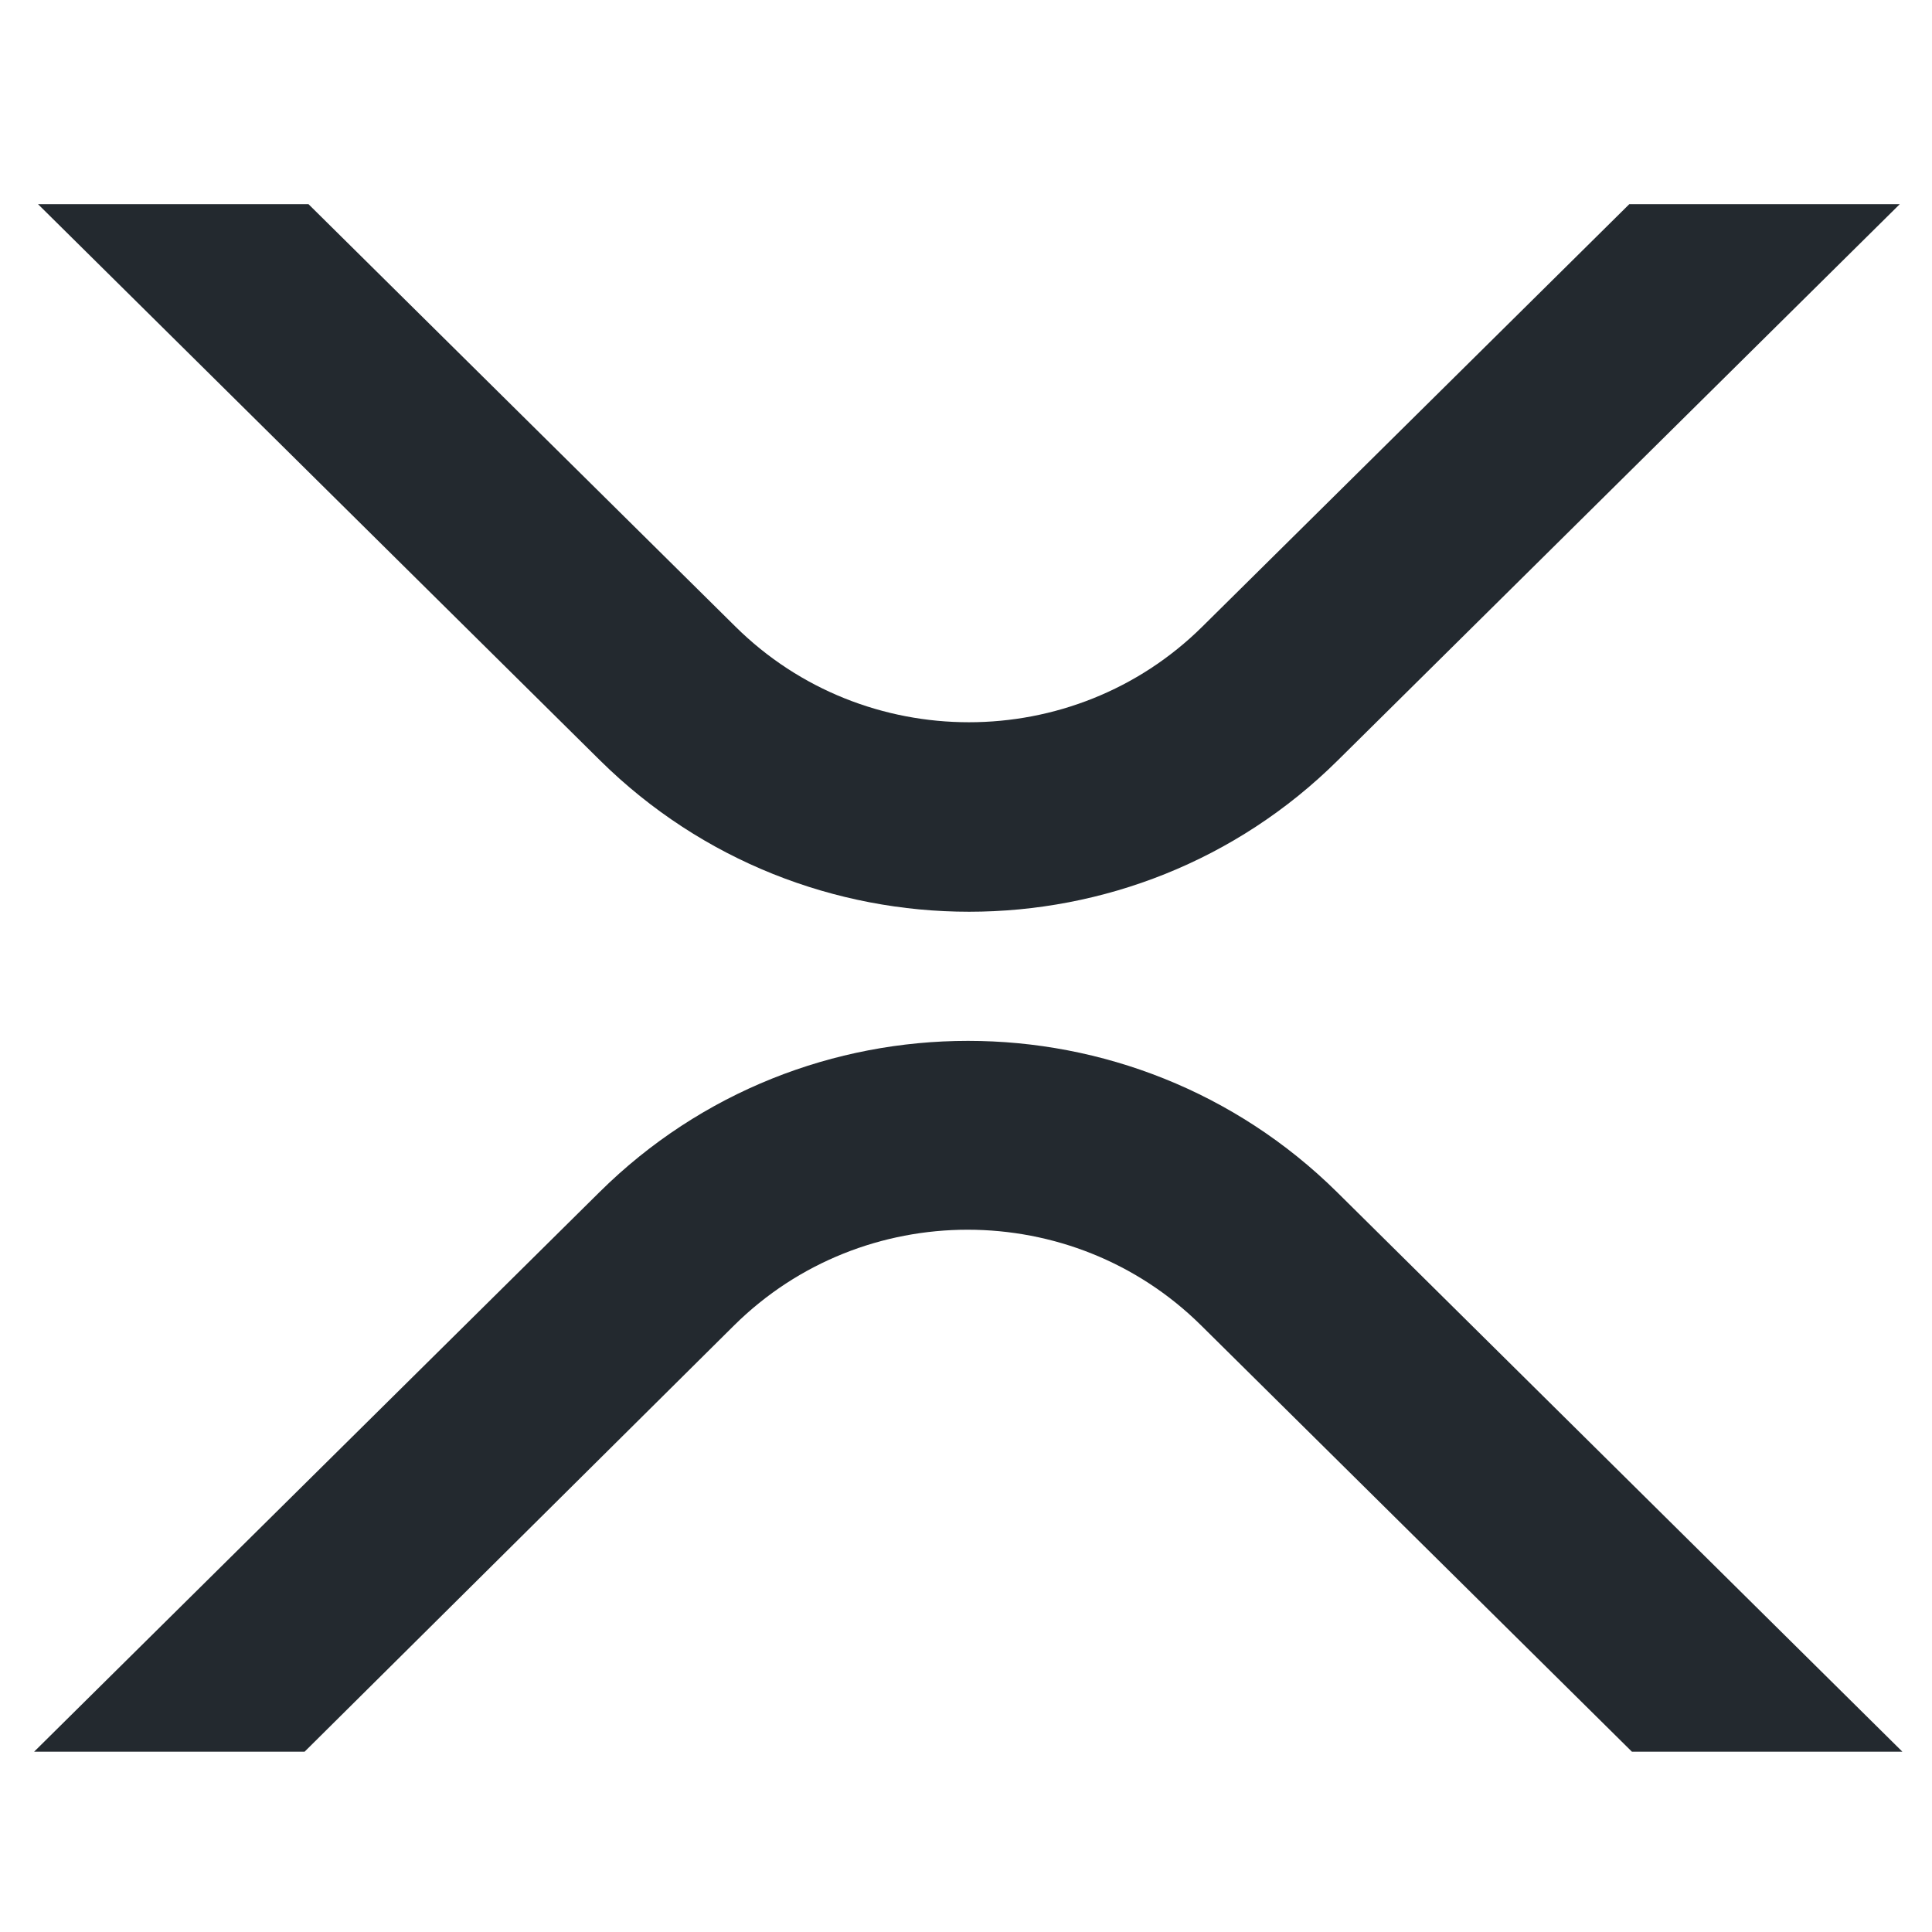
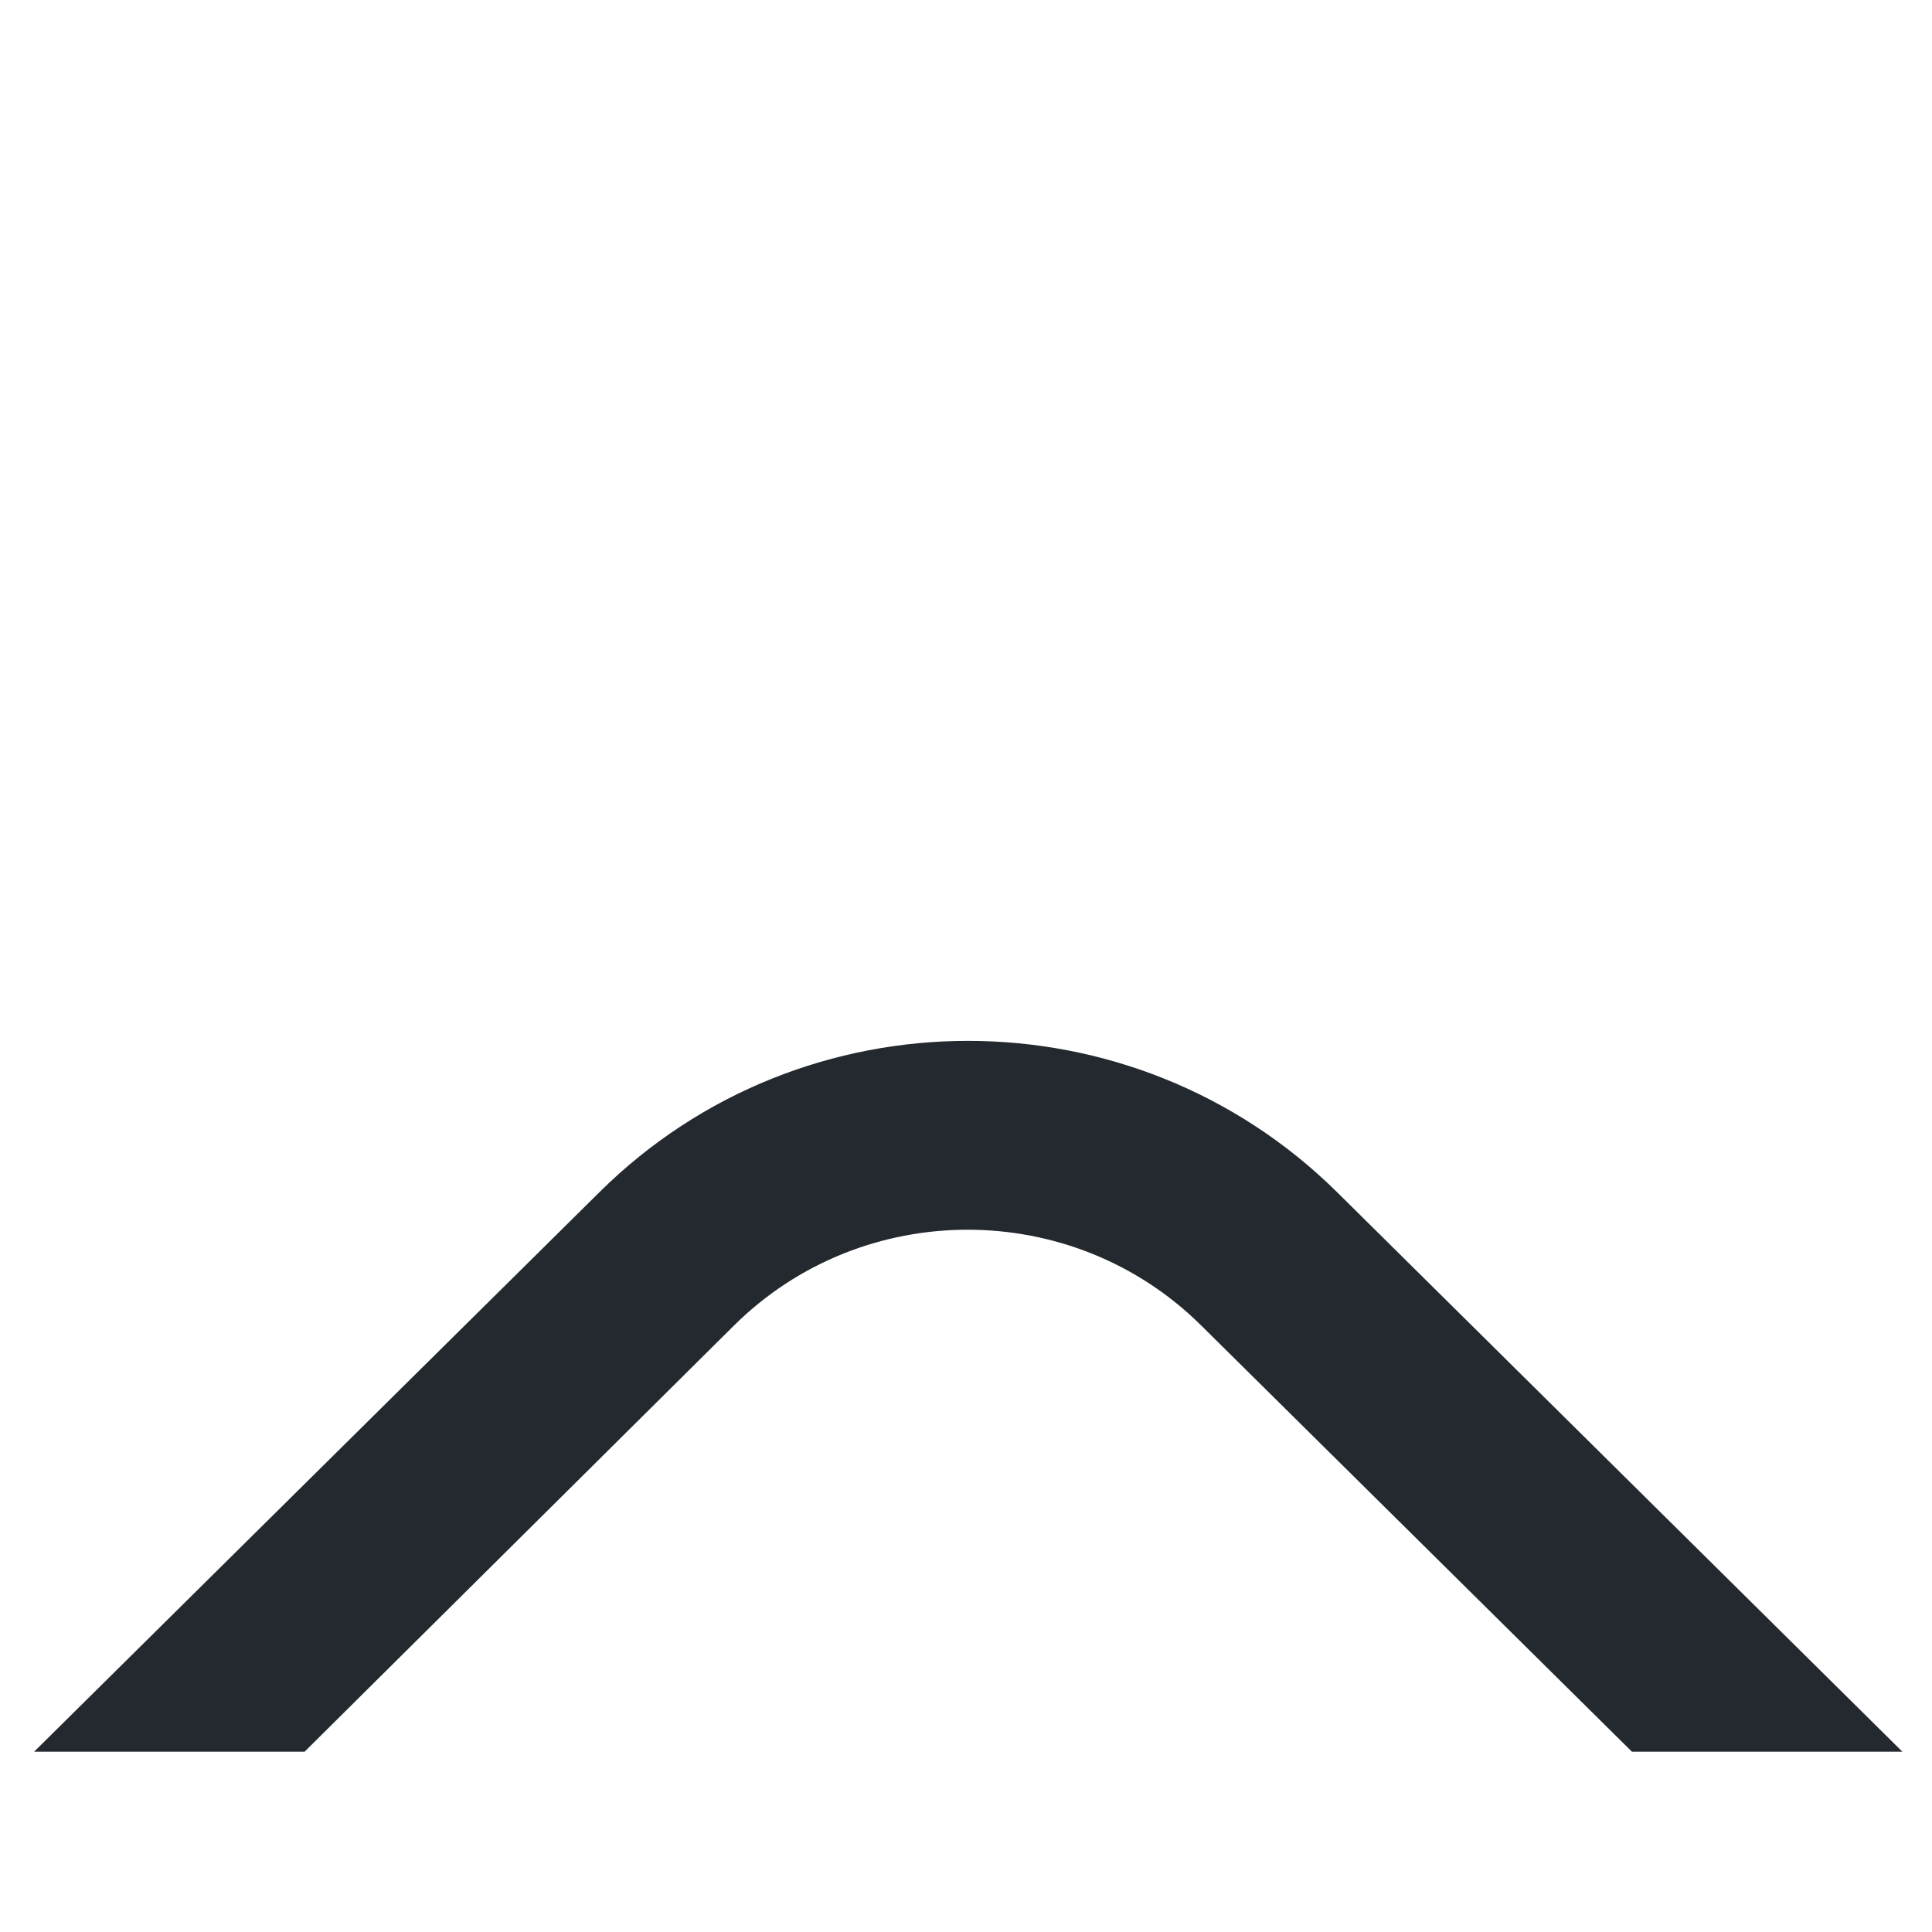
<svg xmlns="http://www.w3.org/2000/svg" version="1.1" id="レイヤー_1" x="0px" y="0px" viewBox="0 0 300 300" style="enable-background:new 0 0 300 300;" xml:space="preserve">
  <style type="text/css">
	.st0{fill:#23292F;}
</style>
  <g id="Canvas">
    <g id="xrp-symbol-black">
-       <path id="Vector" class="st0" d="M253,31.7h42l-87.3,86.4c-31.6,31.3-82.8,31.3-114.5,0L5.9,31.7h42l66.3,65.6    c20,19.8,52.5,19.8,72.5,0L253,31.7z" />
      <path id="Vector_2" class="st0" d="M47.3,272h-42l87.8-86.9c31.6-31.3,82.8-31.3,114.5,0l87.8,86.9h-42l-66.9-66.2    c-20-19.8-52.5-19.8-72.5,0L47.3,272z" />
    </g>
  </g>
</svg>